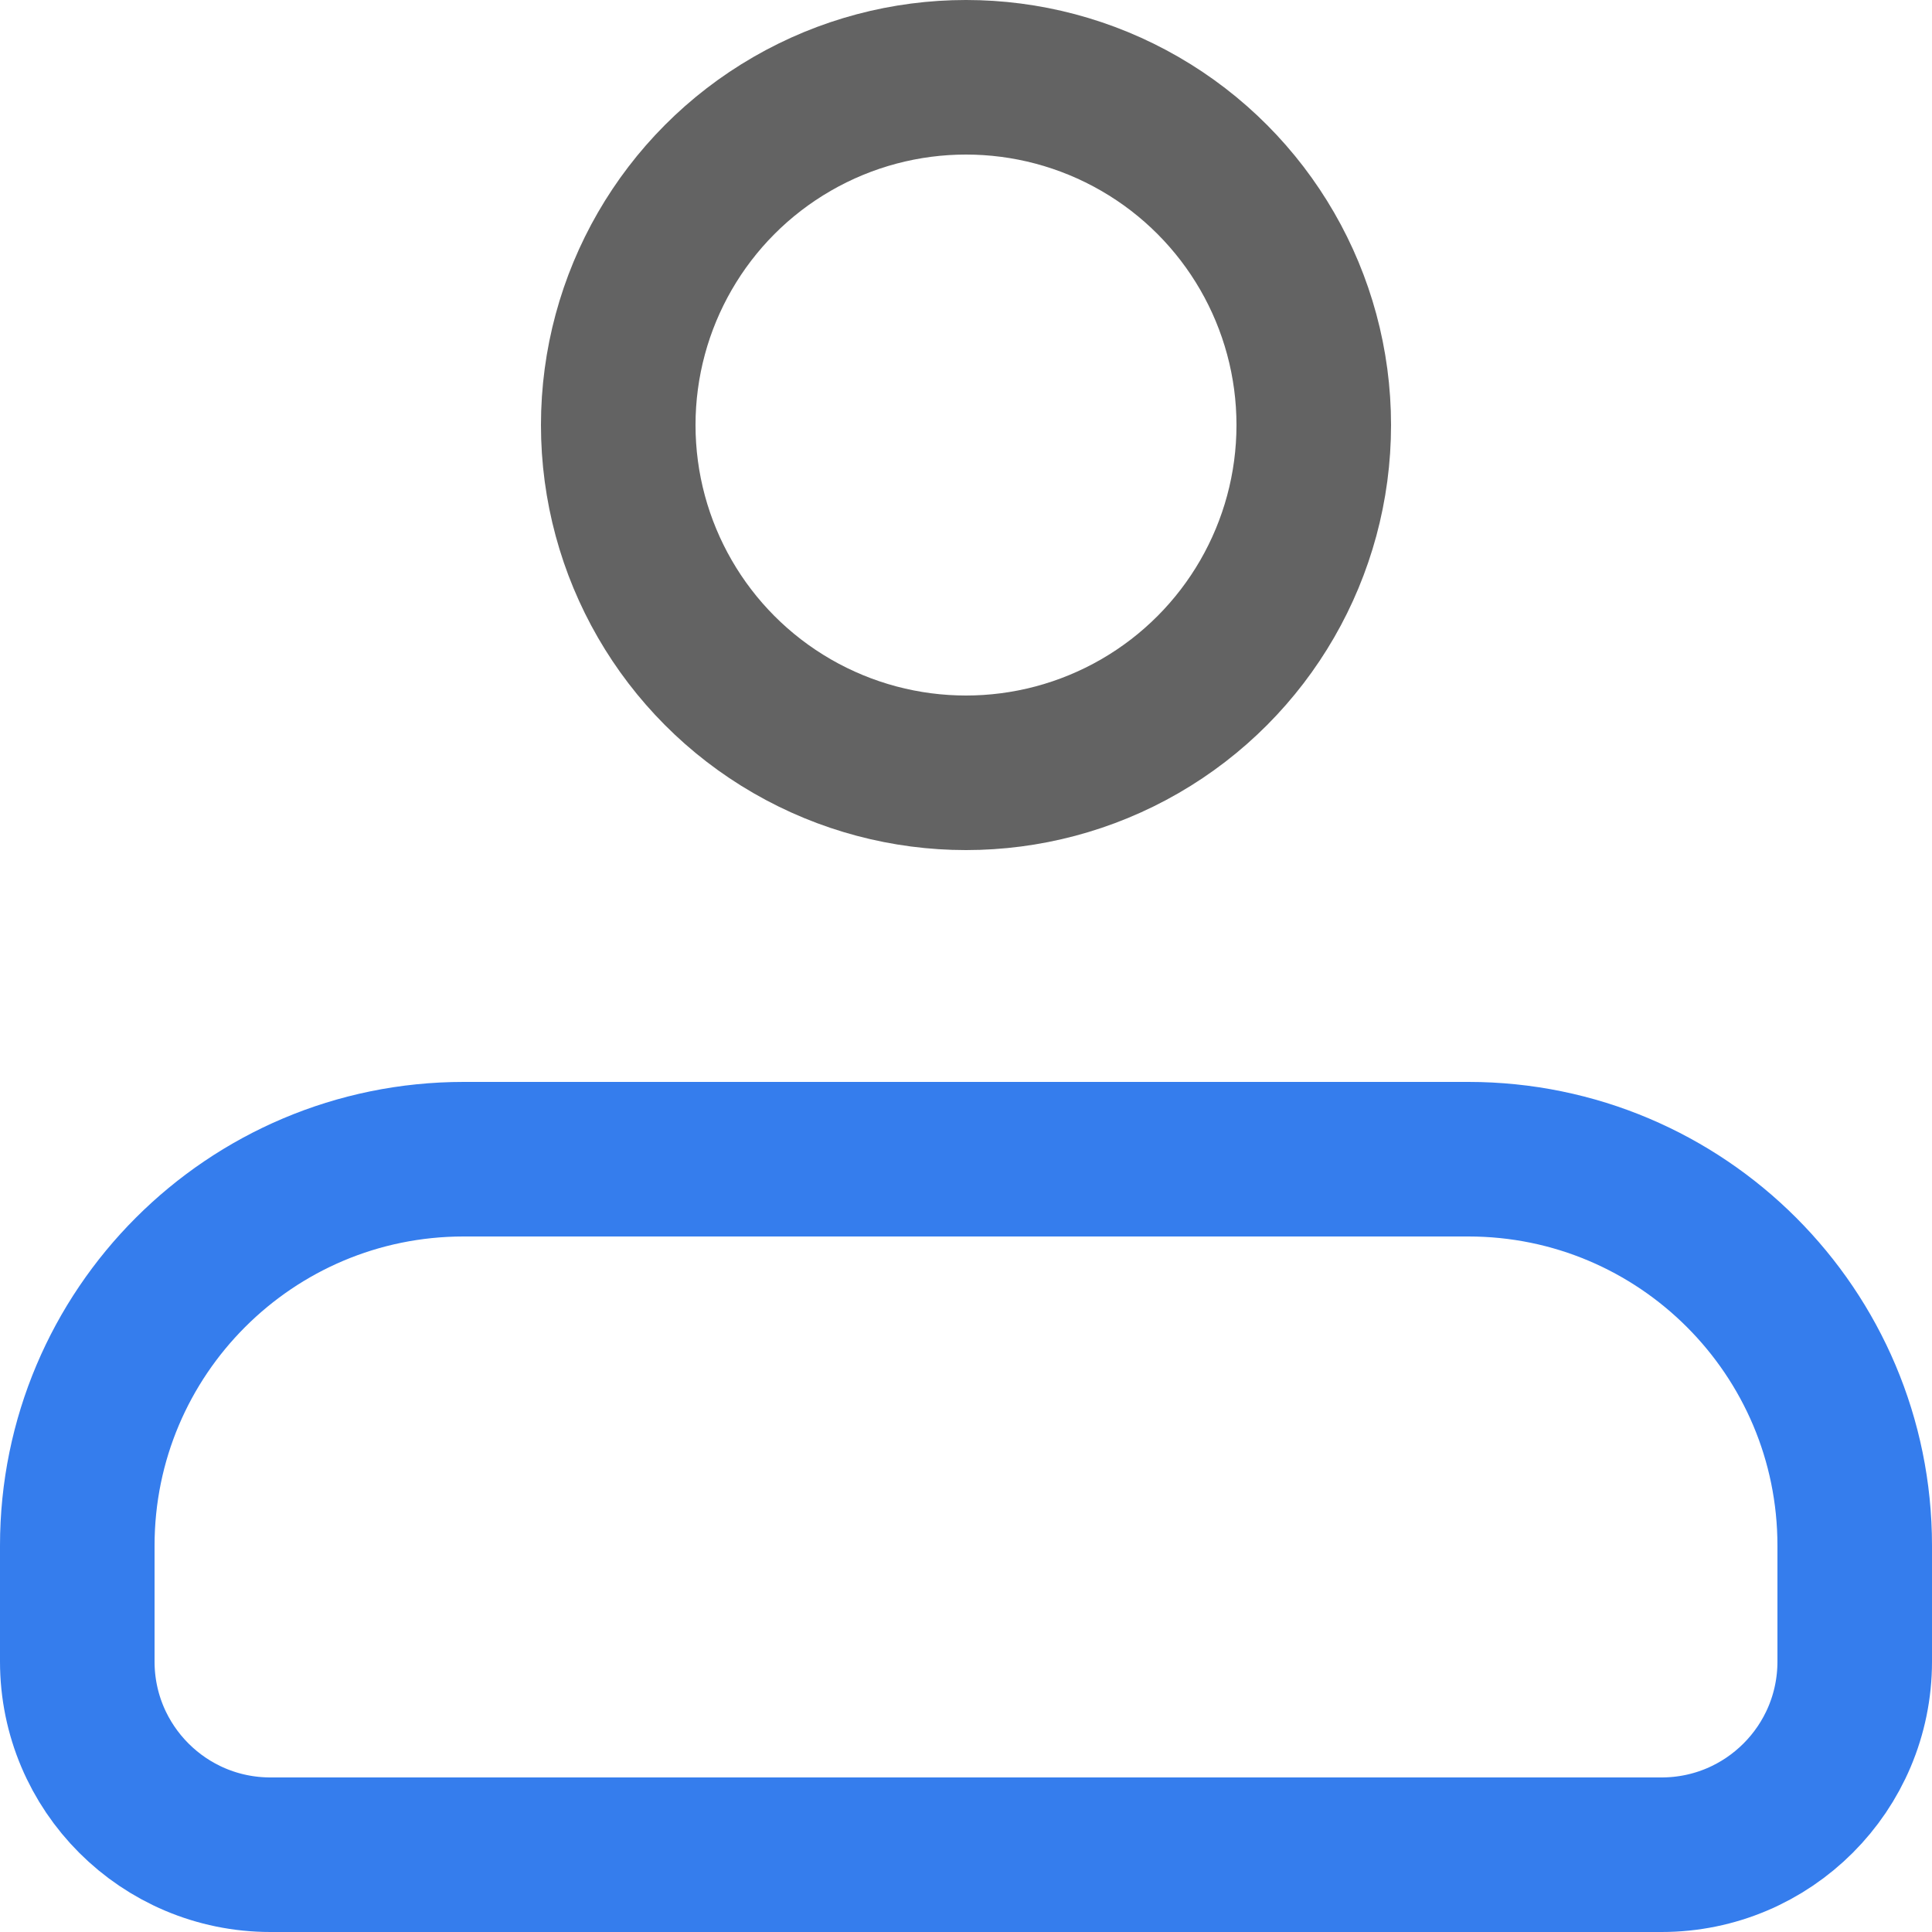
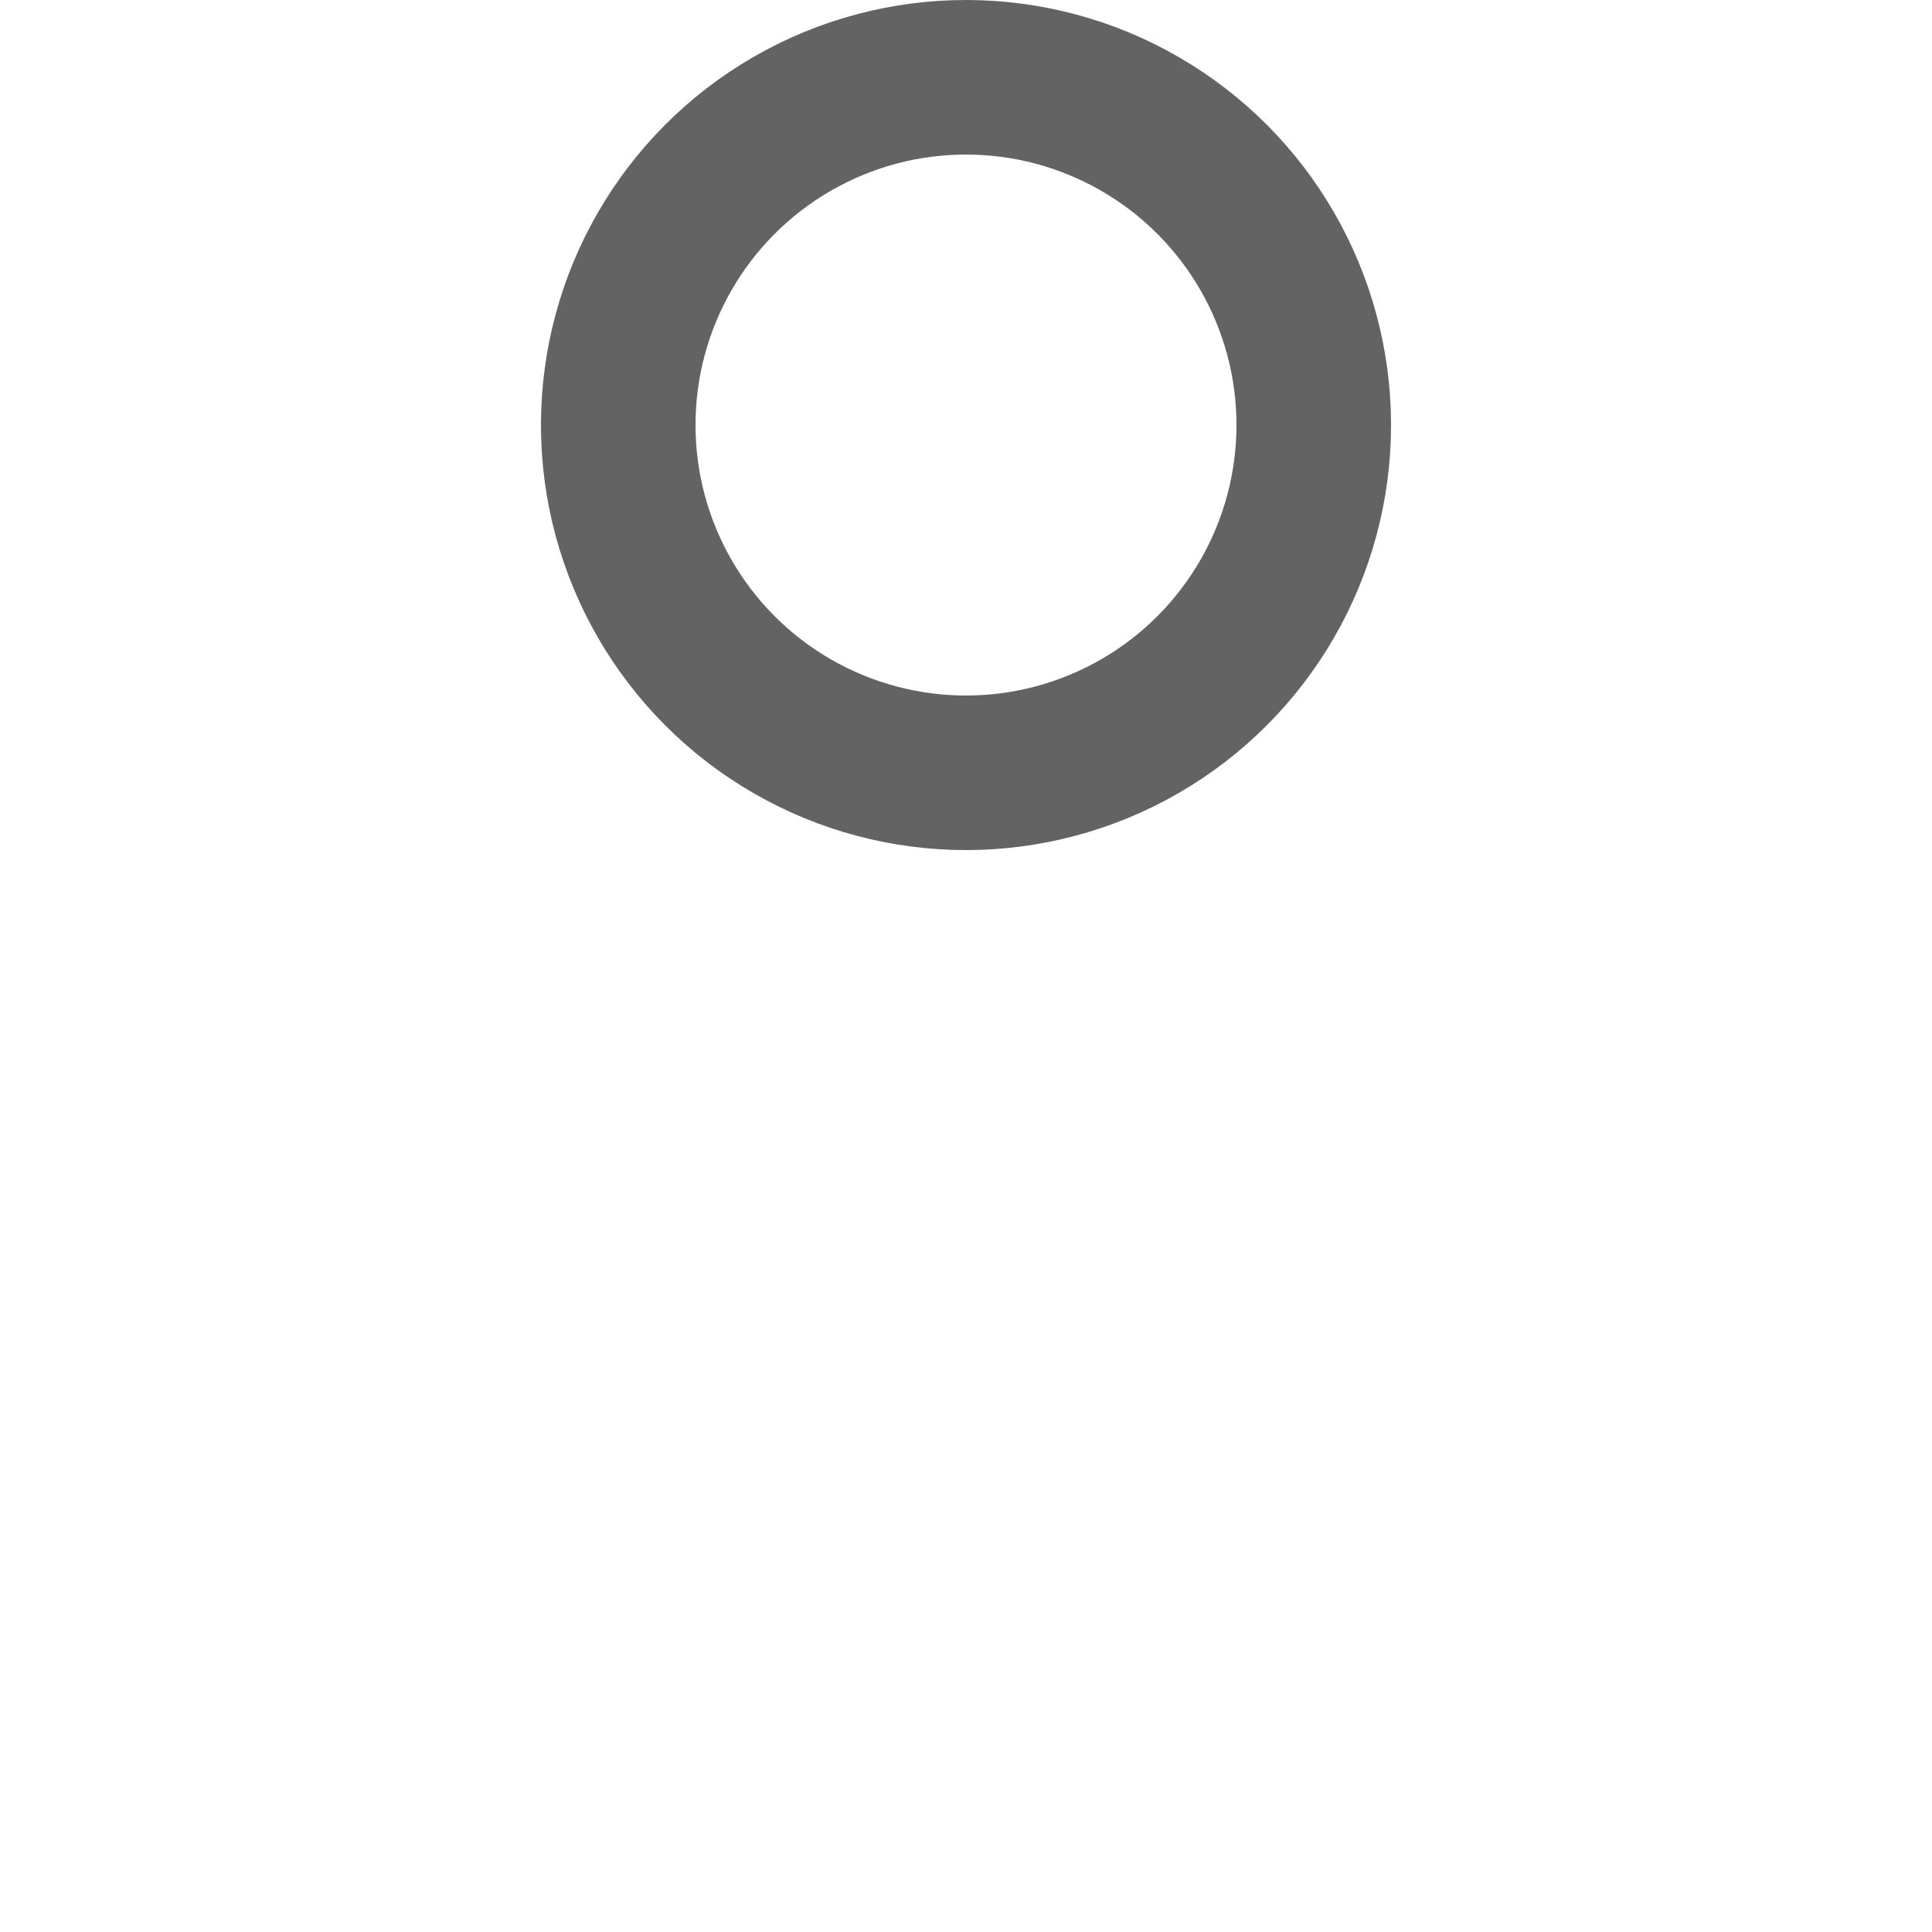
<svg xmlns="http://www.w3.org/2000/svg" width="25" height="25" viewBox="0 0 25 25" fill="none">
-   <path d="M1 20C1 17.239 3.239 15 6 15H19C21.761 15 24 17.239 24 20V21.5C24 22.881 22.881 24 21.5 24H3.5C2.119 24 1 22.881 1 21.5V20Z" stroke="#357DED" stroke-width="2" stroke-linejoin="round" />
  <circle cx="12.5" cy="5.5" r="4.5" stroke="#636363" stroke-width="2" />
</svg>